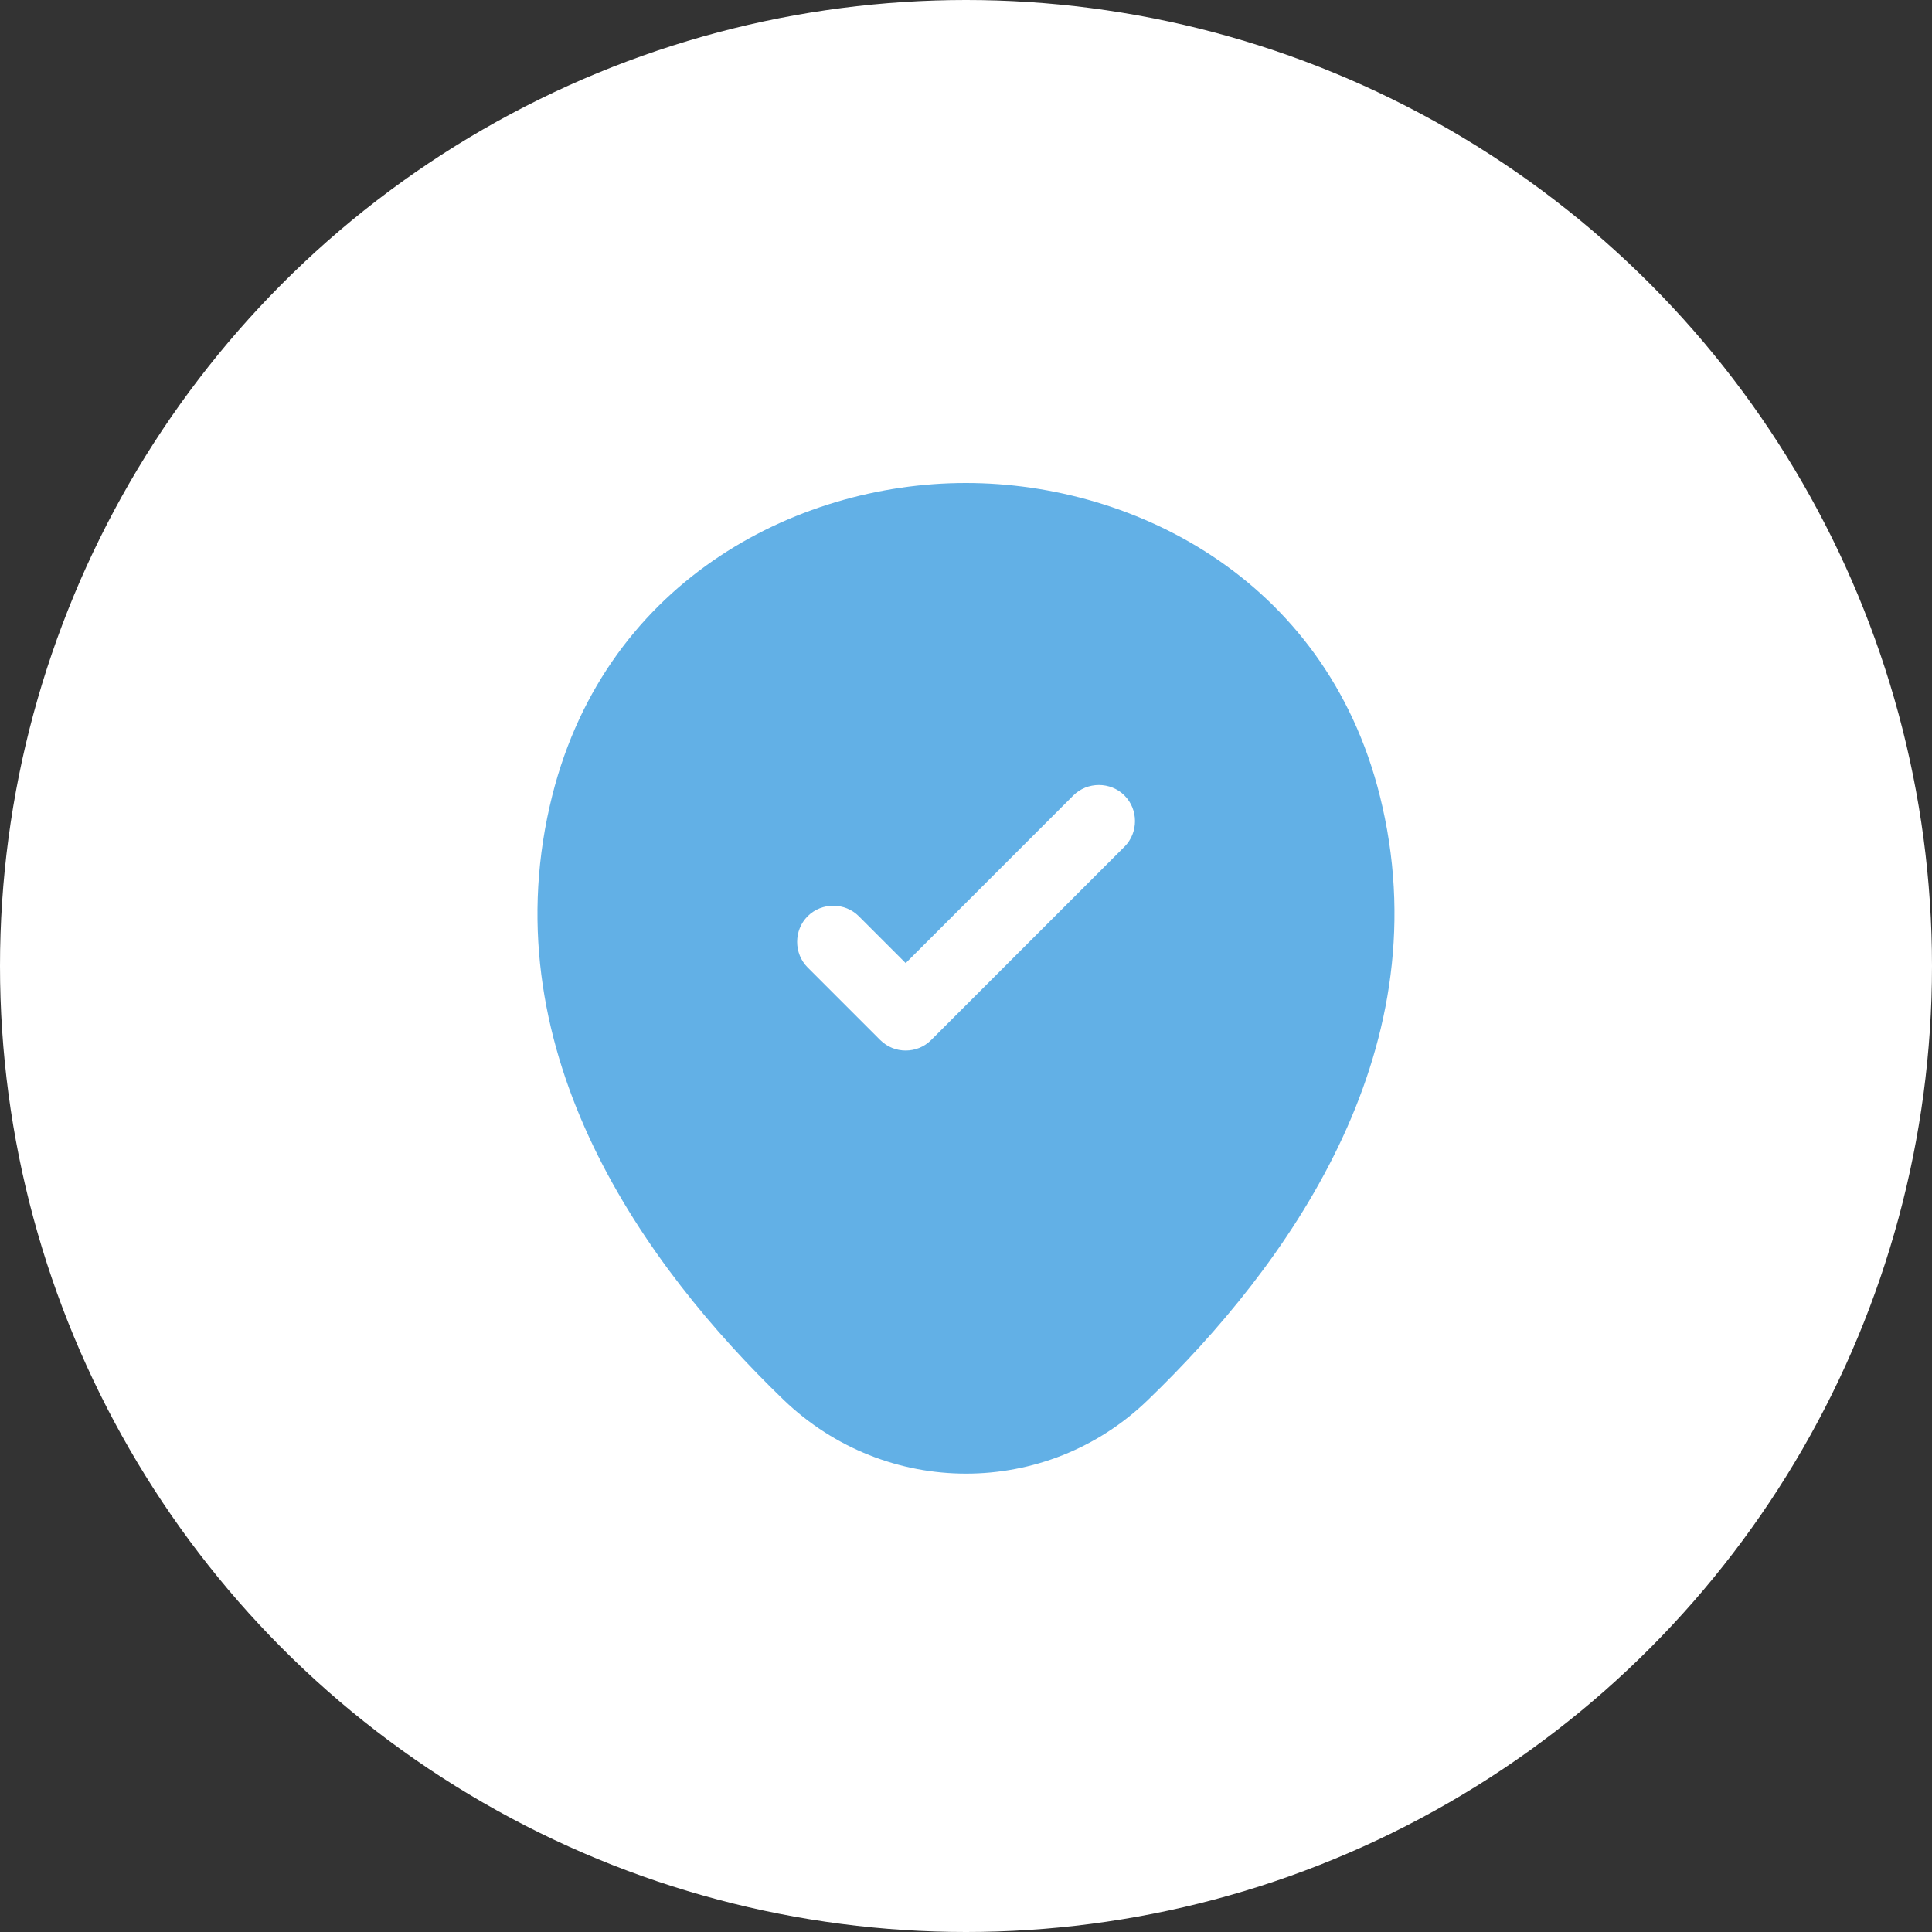
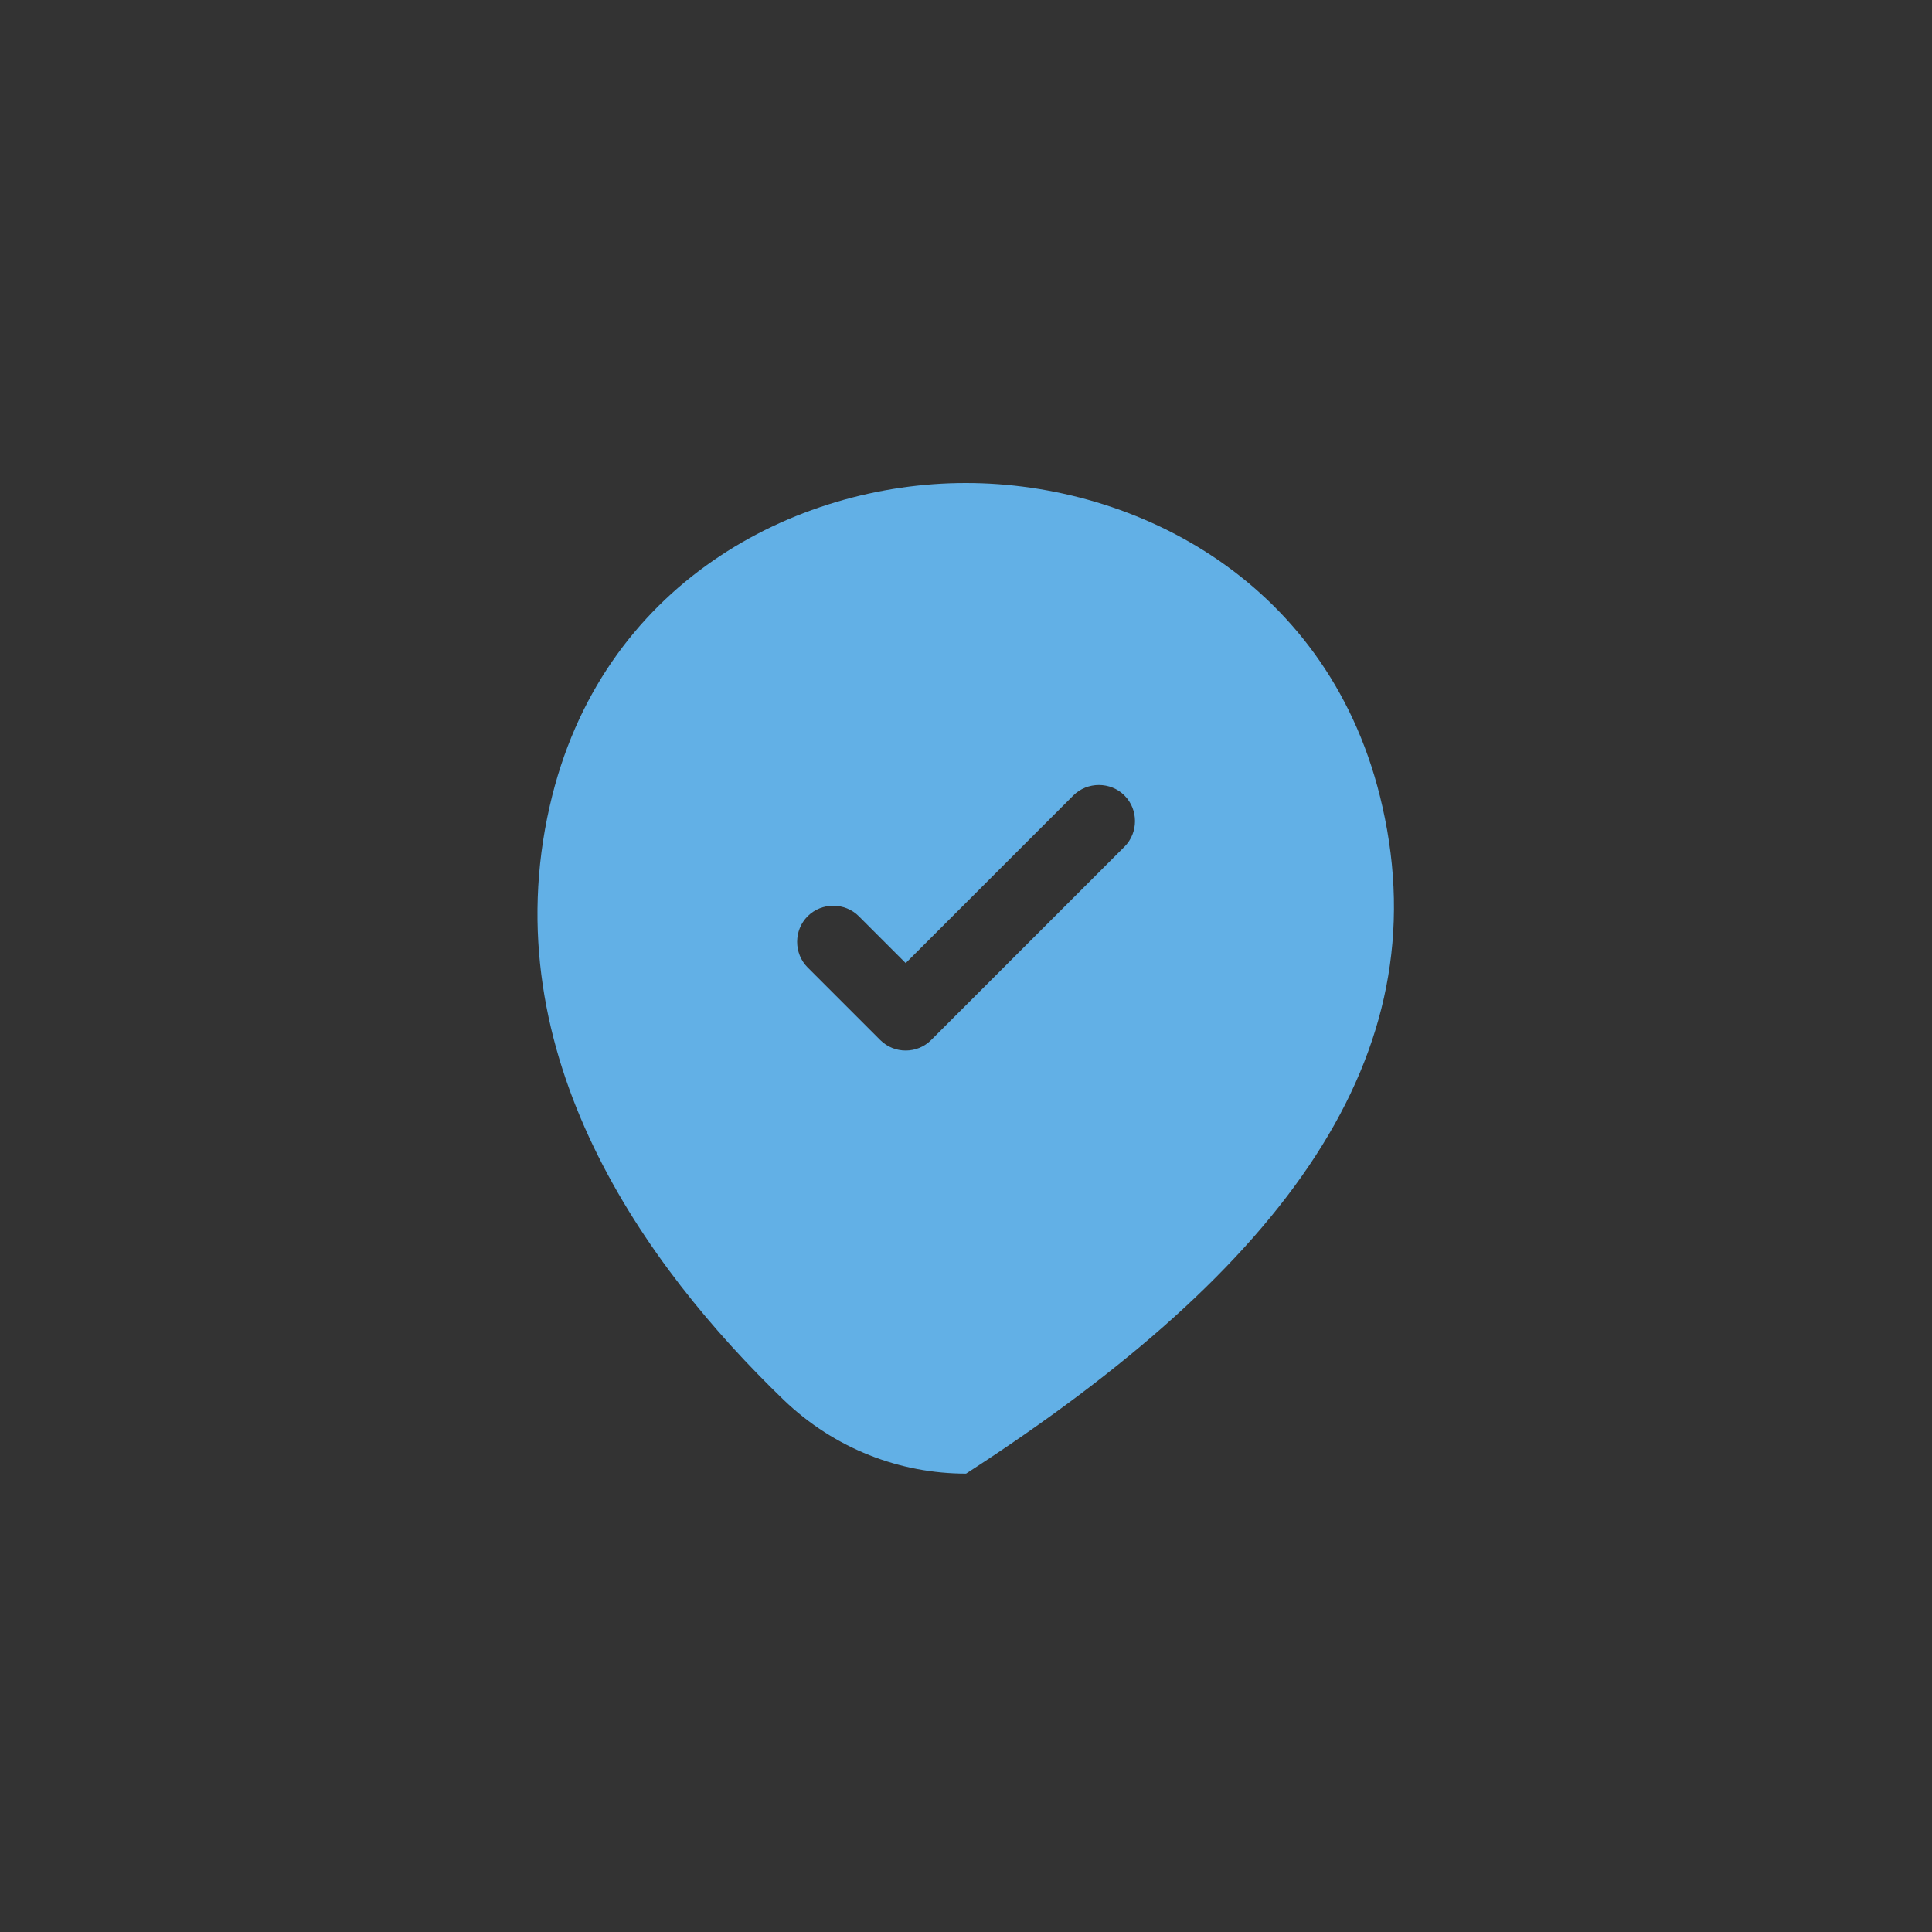
<svg xmlns="http://www.w3.org/2000/svg" width="60" height="60" viewBox="0 0 60 60" fill="none">
  <rect x="0" y="0" width="60" height="60" fill="#333333" stroke="none" />
-   <circle cx="30" cy="30" r="30" fill="white" />
-   <path d="M42.932 25.05C41.372 18.105 35.312 15 30.002 15C30.002 15 30.002 15 29.987 15C24.692 15 18.647 18.105 17.072 25.035C15.302 32.775 20.042 39.33 24.332 43.47C25.922 45 27.962 45.765 30.002 45.765C32.042 45.765 34.082 45 35.657 43.47C39.947 39.33 44.687 32.79 42.932 25.05ZM34.922 26.295L28.922 32.295C28.697 32.52 28.412 32.625 28.127 32.625C27.842 32.625 27.557 32.52 27.332 32.295L25.082 30.045C24.647 29.61 24.647 28.89 25.082 28.455C25.517 28.02 26.237 28.02 26.672 28.455L28.127 29.91L33.332 24.705C33.767 24.27 34.487 24.27 34.922 24.705C35.357 25.14 35.357 25.86 34.922 26.295Z" fill="#62B0E6" />
+   <path d="M42.932 25.05C41.372 18.105 35.312 15 30.002 15C30.002 15 30.002 15 29.987 15C24.692 15 18.647 18.105 17.072 25.035C15.302 32.775 20.042 39.33 24.332 43.47C25.922 45 27.962 45.765 30.002 45.765C39.947 39.33 44.687 32.79 42.932 25.05ZM34.922 26.295L28.922 32.295C28.697 32.52 28.412 32.625 28.127 32.625C27.842 32.625 27.557 32.52 27.332 32.295L25.082 30.045C24.647 29.61 24.647 28.89 25.082 28.455C25.517 28.02 26.237 28.02 26.672 28.455L28.127 29.91L33.332 24.705C33.767 24.27 34.487 24.27 34.922 24.705C35.357 25.14 35.357 25.86 34.922 26.295Z" fill="#62B0E6" />
</svg>